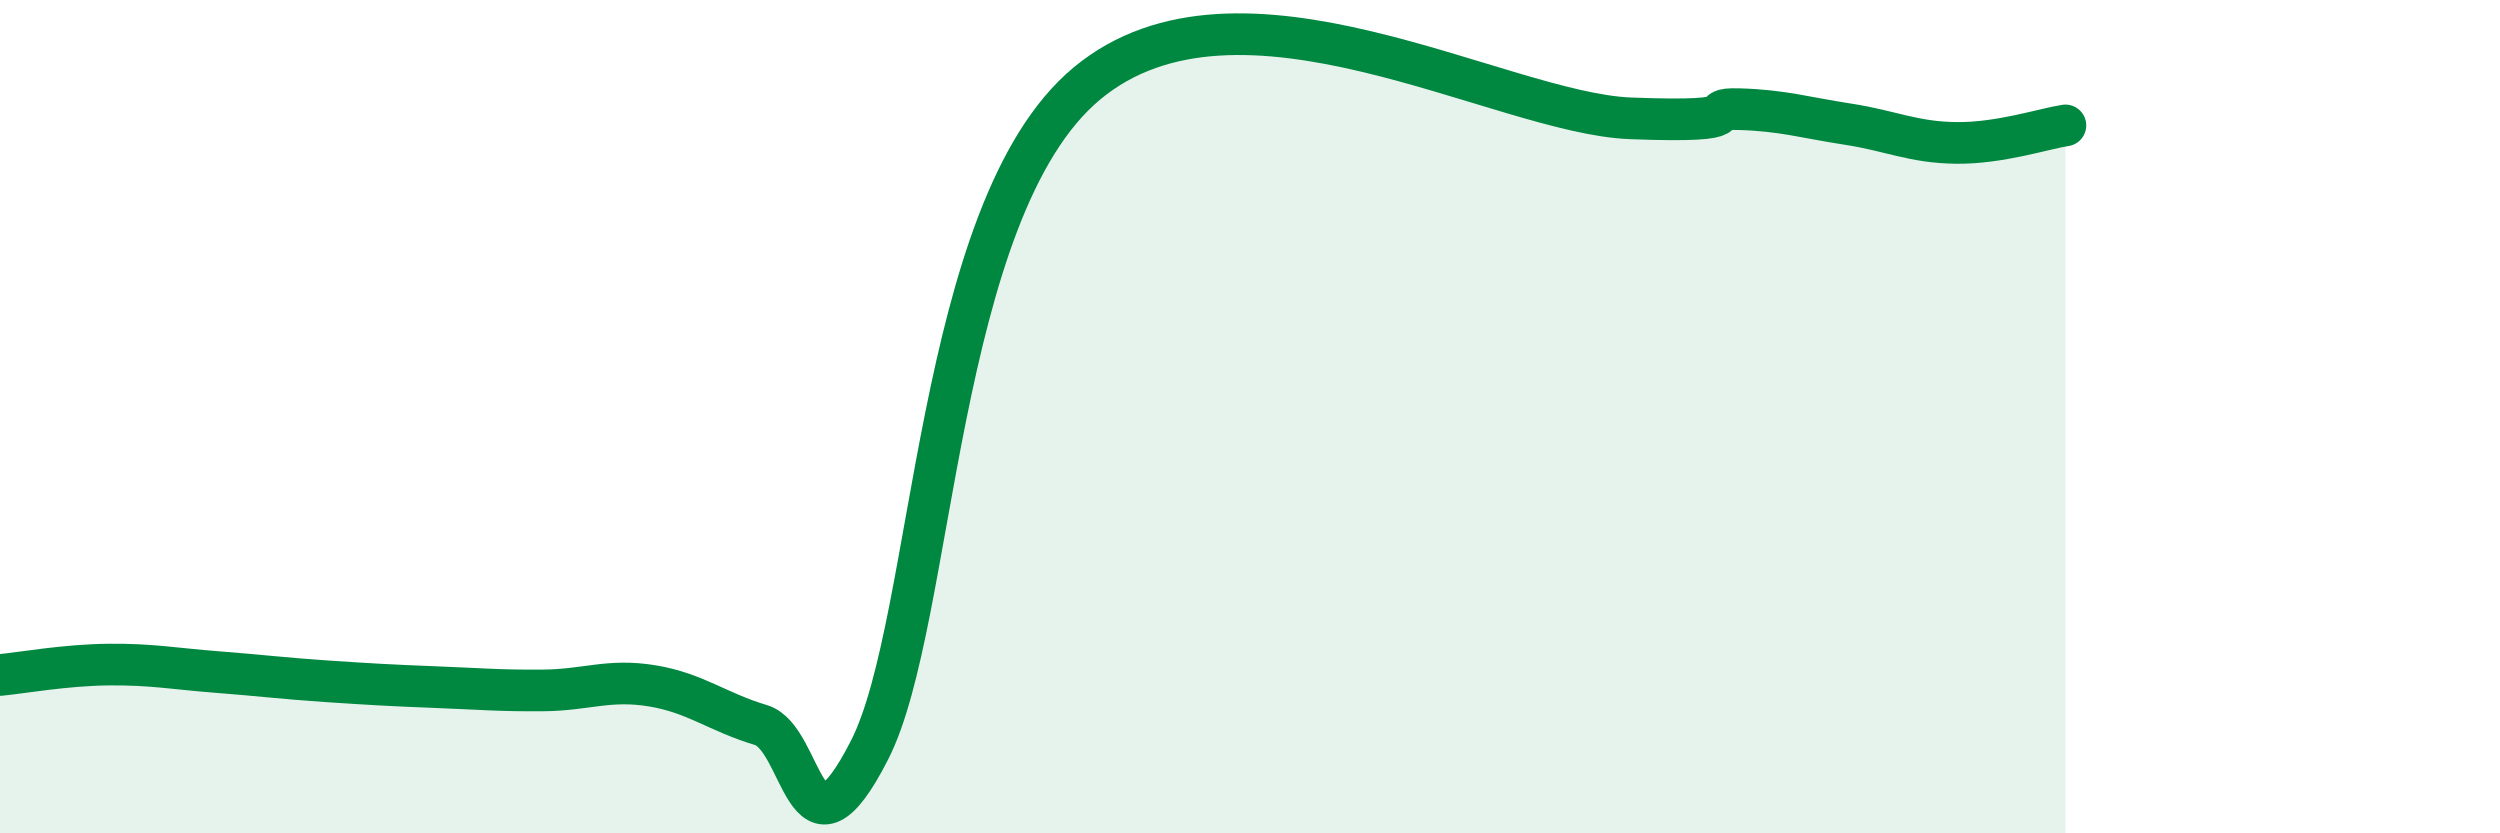
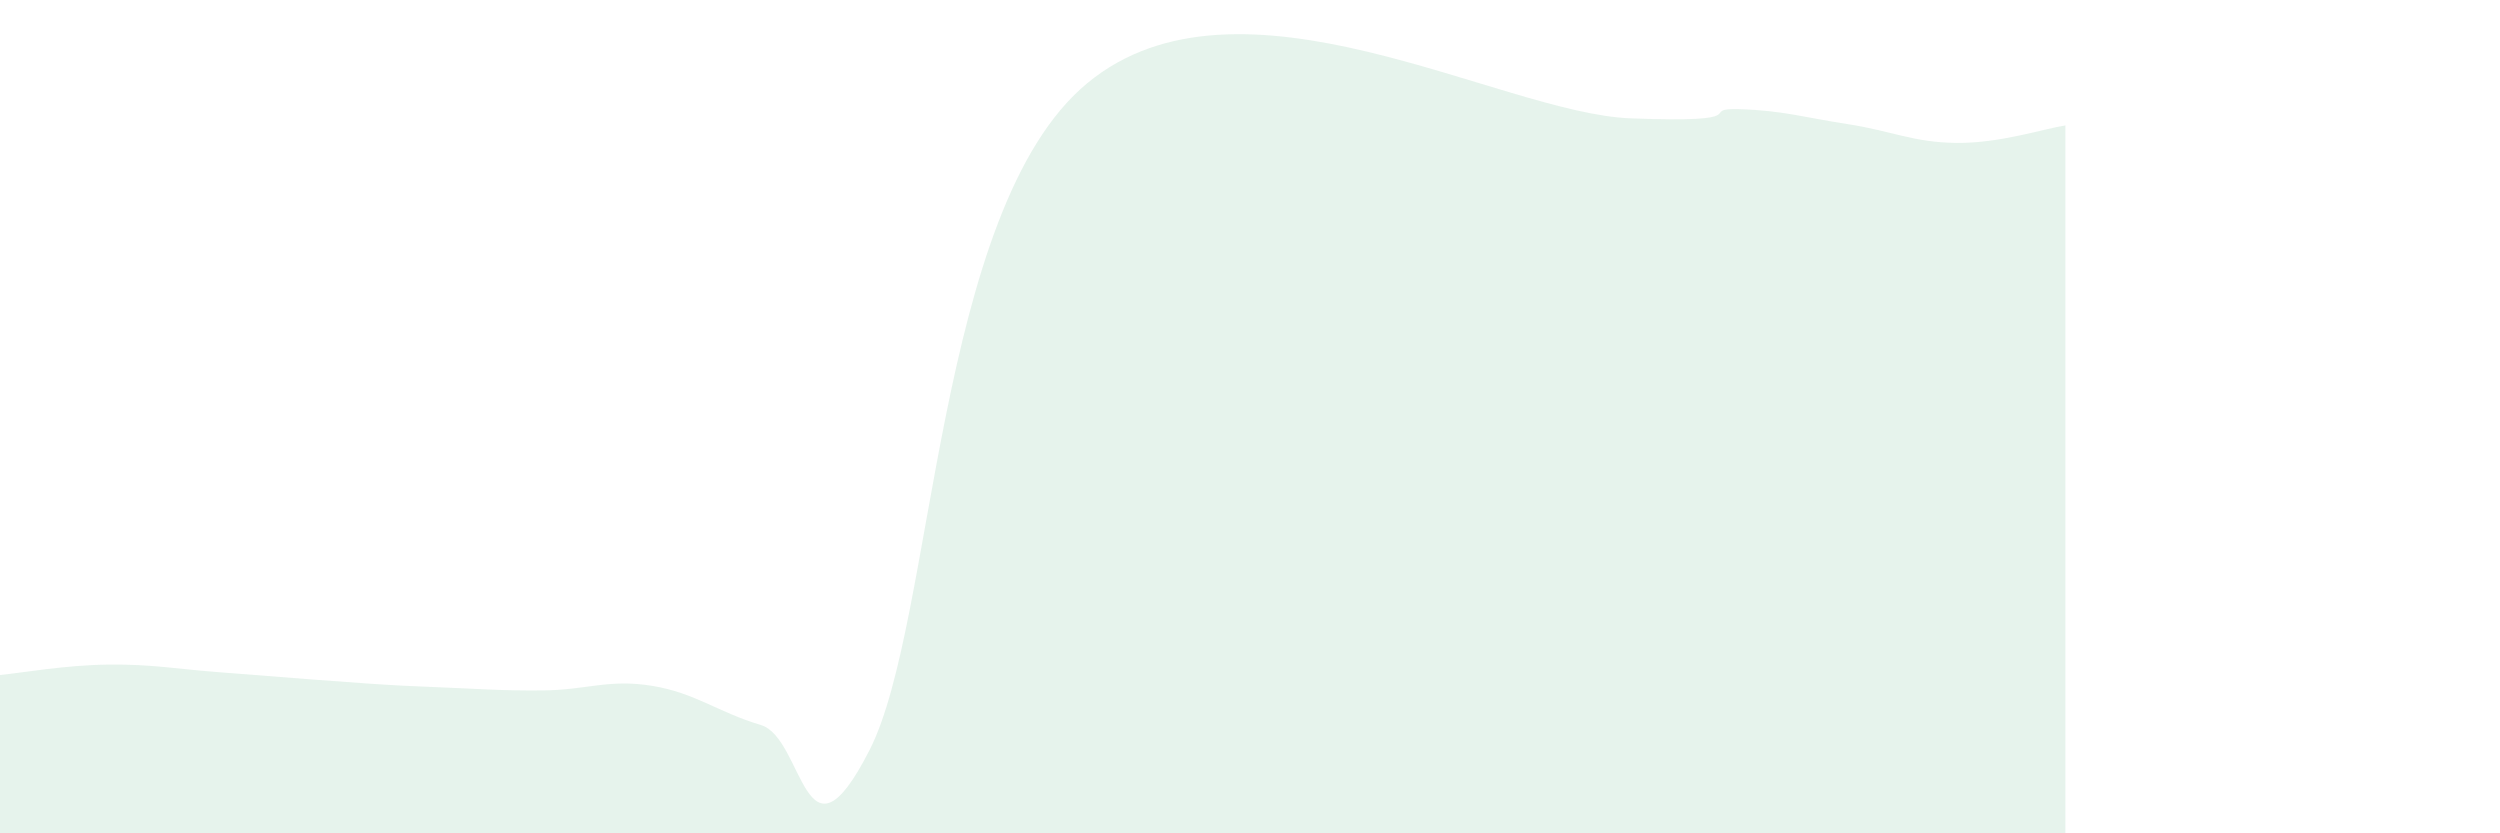
<svg xmlns="http://www.w3.org/2000/svg" width="60" height="20" viewBox="0 0 60 20">
-   <path d="M 0,16.2 C 0.52,16.15 1.57,15.96 2.61,15.95 C 3.65,15.94 4.18,16.05 5.22,16.13 C 6.26,16.21 6.79,16.28 7.83,16.35 C 8.87,16.42 9.39,16.45 10.43,16.49 C 11.47,16.53 12,16.58 13.04,16.57 C 14.08,16.56 14.61,16.29 15.65,16.46 C 16.69,16.63 17.22,17.09 18.26,17.4 C 19.3,17.71 19.3,21.08 20.87,18 C 22.44,14.92 22.44,5.03 26.09,2 C 29.74,-1.03 36,2.72 39.13,2.84 C 42.26,2.96 40.7,2.59 41.74,2.62 C 42.78,2.65 43.31,2.82 44.35,2.98 C 45.39,3.14 45.92,3.42 46.96,3.43 C 48,3.44 49.05,3.09 49.57,3.01L49.57 20L0 20Z" fill="#008740" opacity="0.1" stroke-linecap="round" stroke-linejoin="round" />
-   <path d="M 0,16.2 C 0.52,16.15 1.57,15.96 2.61,15.95 C 3.65,15.94 4.18,16.05 5.22,16.13 C 6.26,16.21 6.79,16.28 7.83,16.35 C 8.87,16.42 9.39,16.45 10.43,16.49 C 11.47,16.53 12,16.58 13.04,16.57 C 14.08,16.56 14.61,16.29 15.65,16.46 C 16.69,16.63 17.22,17.09 18.26,17.4 C 19.3,17.71 19.3,21.08 20.87,18 C 22.44,14.92 22.44,5.03 26.09,2 C 29.74,-1.03 36,2.72 39.13,2.84 C 42.26,2.96 40.7,2.59 41.74,2.62 C 42.78,2.65 43.31,2.82 44.35,2.98 C 45.39,3.14 45.92,3.42 46.96,3.43 C 48,3.44 49.05,3.09 49.57,3.01" stroke="#008740" stroke-width="1" fill="none" stroke-linecap="round" stroke-linejoin="round" />
+   <path d="M 0,16.2 C 0.52,16.15 1.57,15.96 2.61,15.95 C 3.65,15.94 4.18,16.05 5.22,16.13 C 8.87,16.42 9.39,16.45 10.43,16.49 C 11.47,16.53 12,16.58 13.04,16.57 C 14.08,16.56 14.61,16.29 15.65,16.46 C 16.69,16.63 17.22,17.09 18.26,17.4 C 19.3,17.71 19.3,21.08 20.87,18 C 22.44,14.92 22.44,5.03 26.09,2 C 29.74,-1.03 36,2.72 39.13,2.84 C 42.26,2.96 40.7,2.59 41.74,2.62 C 42.78,2.65 43.31,2.82 44.35,2.98 C 45.39,3.14 45.92,3.42 46.96,3.43 C 48,3.44 49.05,3.09 49.57,3.01L49.57 20L0 20Z" fill="#008740" opacity="0.1" stroke-linecap="round" stroke-linejoin="round" />
</svg>